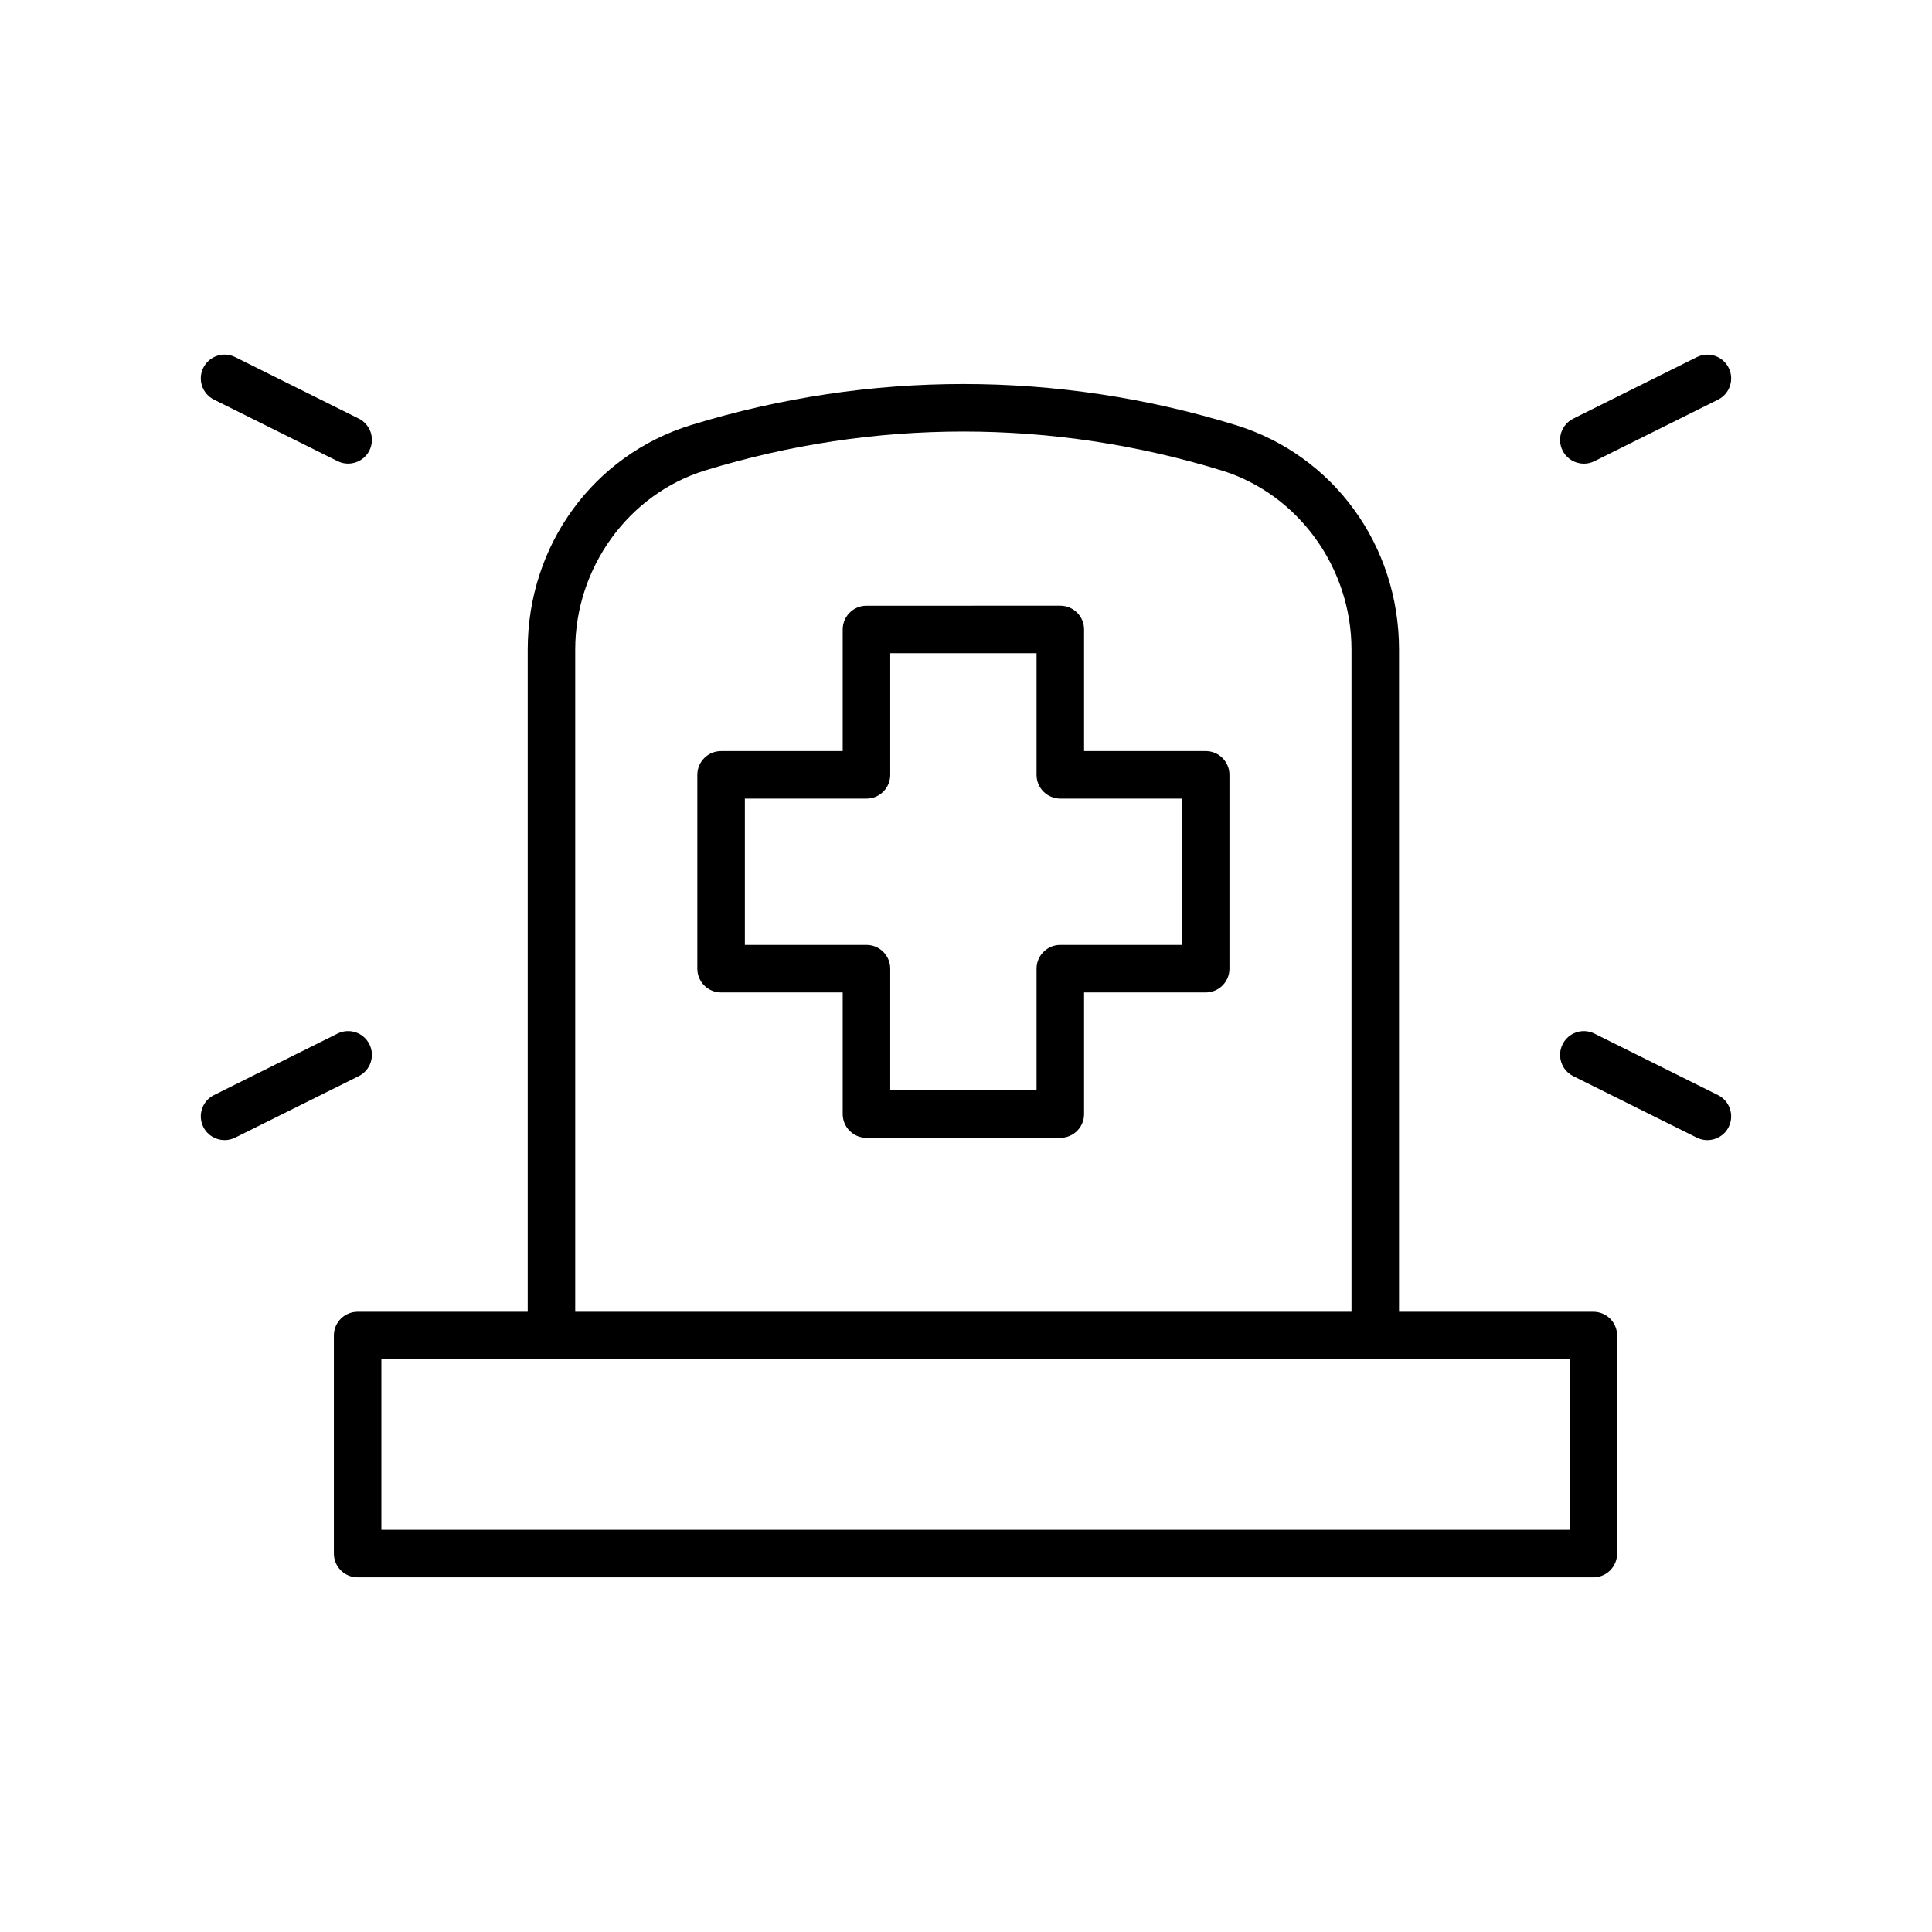
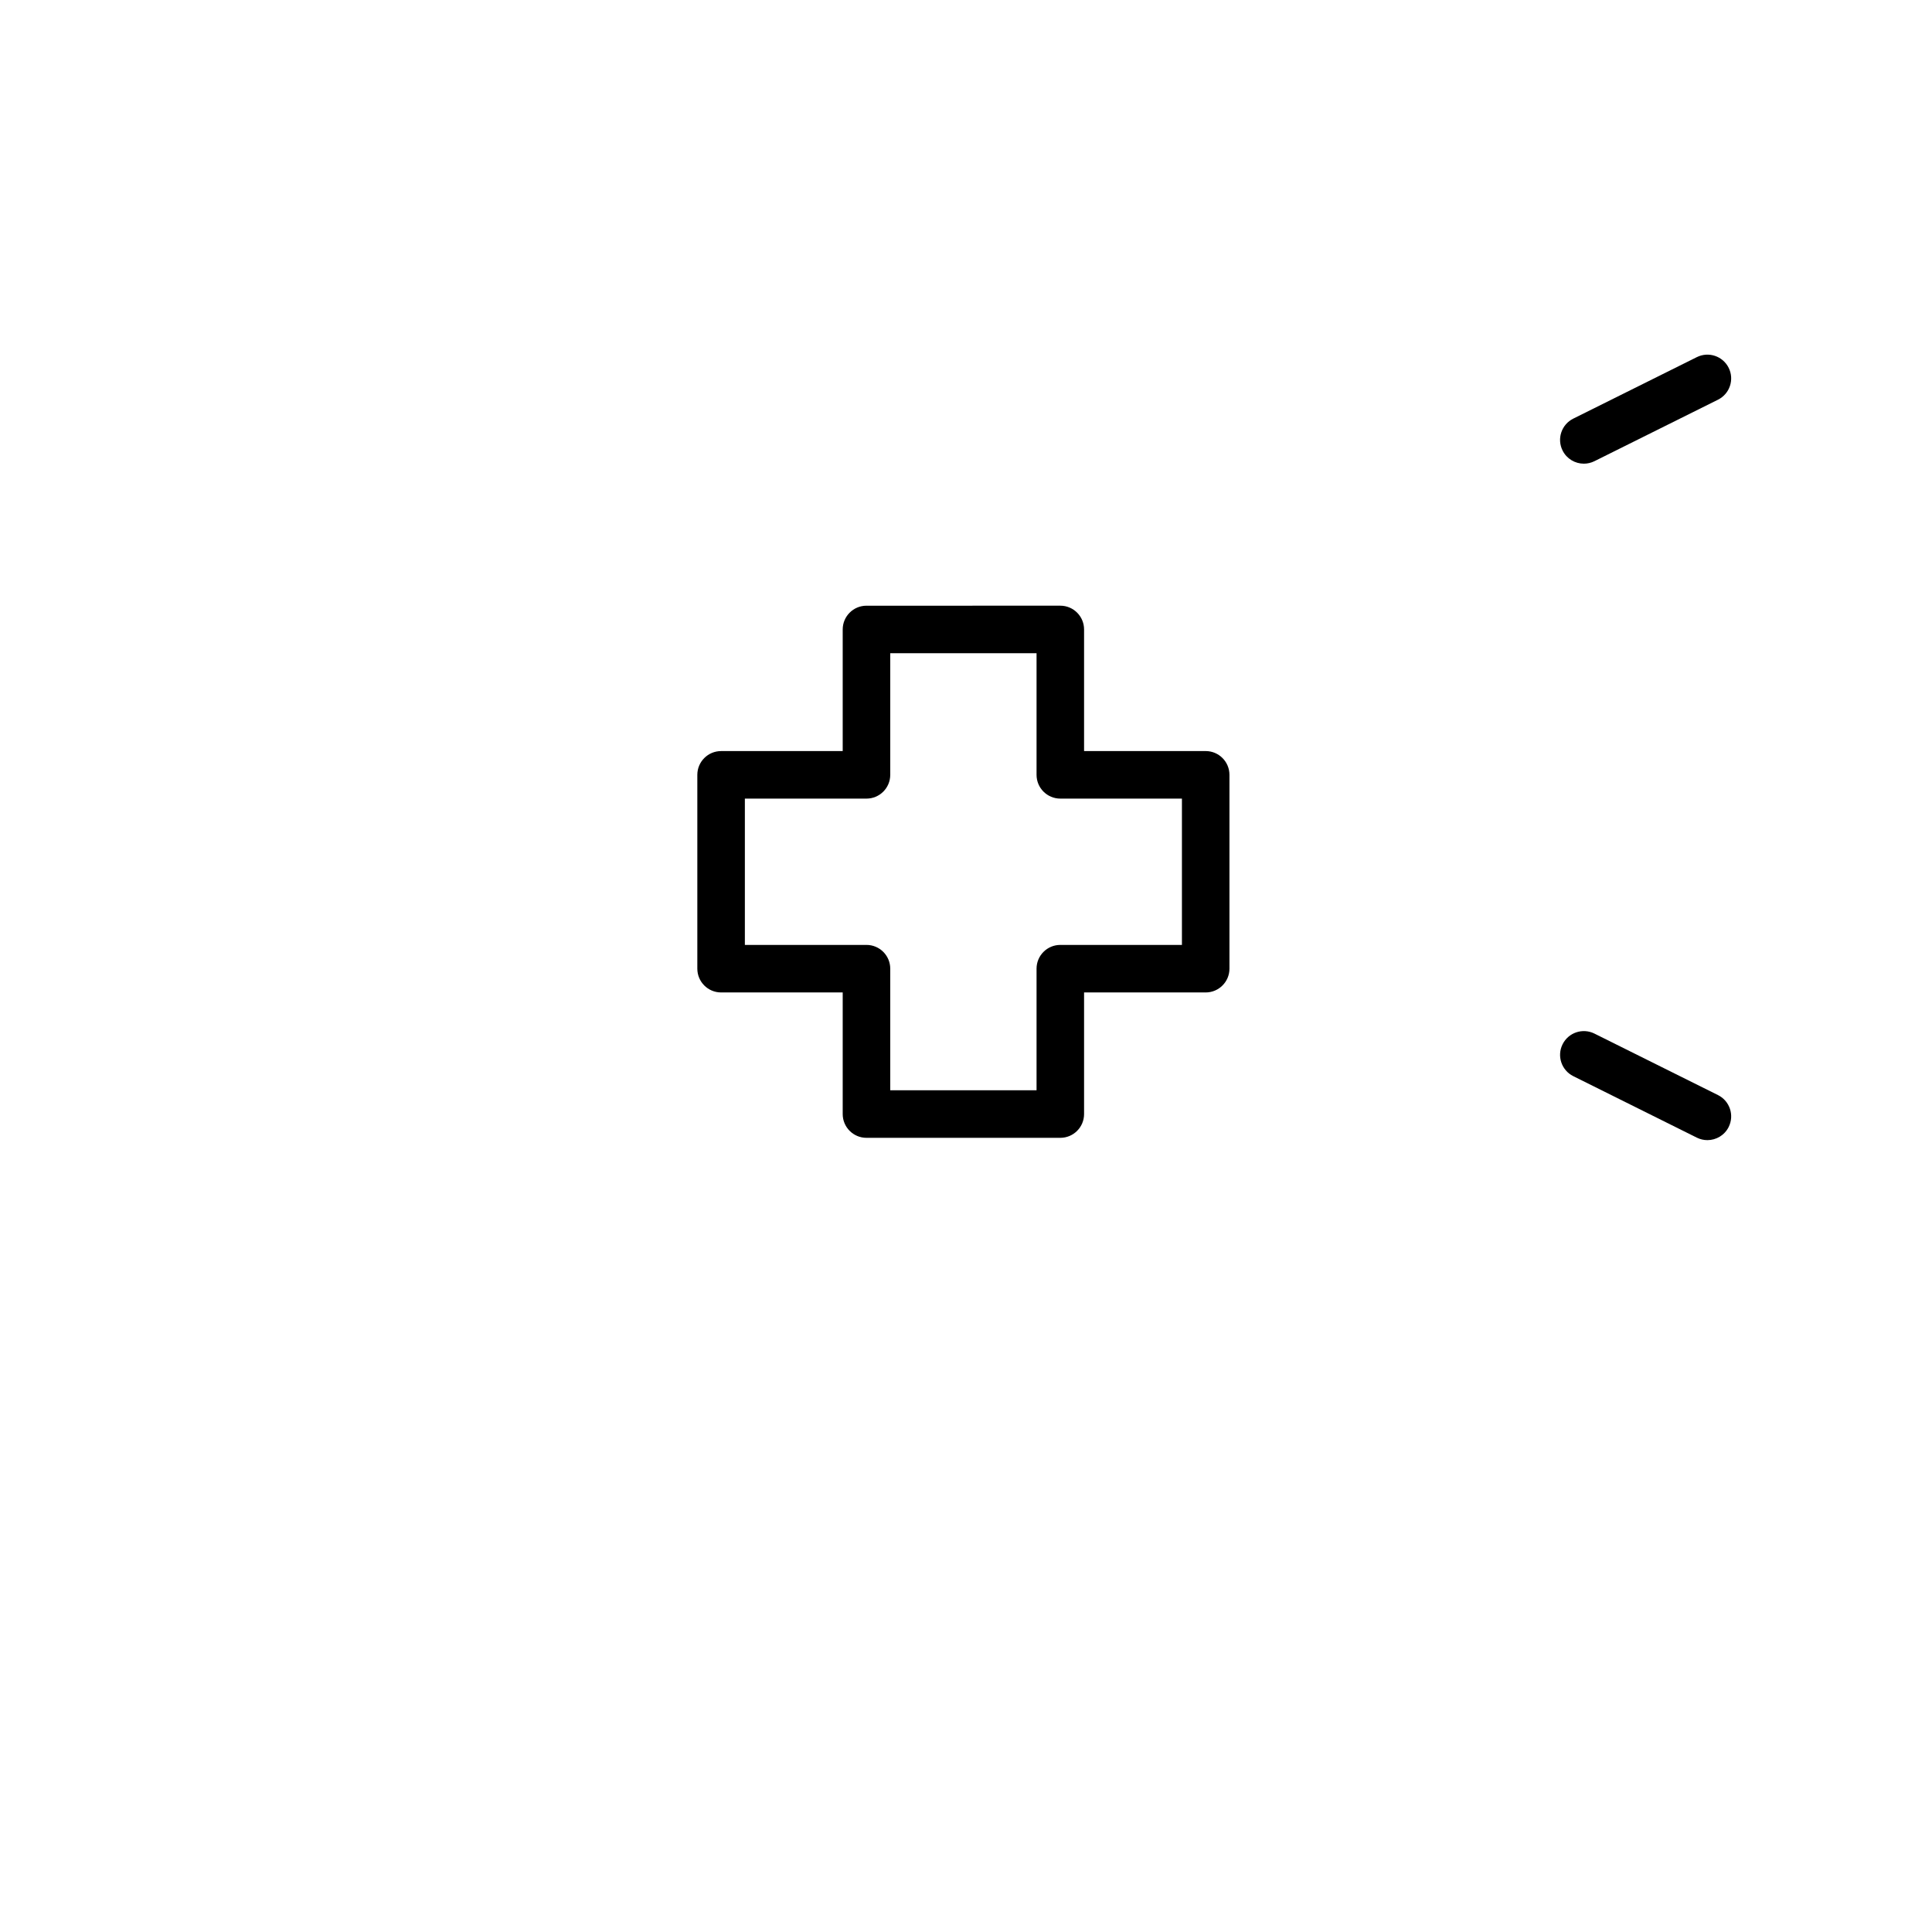
<svg xmlns="http://www.w3.org/2000/svg" fill="#000000" width="800px" height="800px" version="1.1" viewBox="144 144 512 512">
  <g>
-     <path d="m200.71 249.91 32.746 16.297c0.902 0.449 1.859 0.66 2.801 0.66 2.316 0 4.543-1.281 5.644-3.492 1.551-3.113 0.281-6.894-2.832-8.445l-32.746-16.297c-3.121-1.551-6.894-0.281-8.445 2.832s-0.281 6.894 2.832 8.445z" />
-     <path d="m241.9 420.74c-1.551-3.113-5.32-4.383-8.445-2.832l-32.746 16.297c-3.113 1.551-4.383 5.332-2.832 8.445 1.102 2.211 3.328 3.492 5.644 3.492 0.941 0 1.898-0.215 2.801-0.66l32.746-16.297c3.113-1.551 4.383-5.332 2.832-8.445z" />
    <path d="m599.29 434.21-32.746-16.297c-3.121-1.551-6.894-0.281-8.445 2.832-1.551 3.113-0.281 6.894 2.832 8.445l32.746 16.297c0.902 0.449 1.859 0.66 2.801 0.66 2.316 0 4.543-1.281 5.644-3.492 1.547-3.113 0.277-6.894-2.832-8.445z" />
    <path d="m563.74 266.88c0.941 0 1.898-0.215 2.801-0.66l32.746-16.297c3.113-1.551 4.383-5.332 2.832-8.445-1.551-3.113-5.32-4.383-8.445-2.832l-32.746 16.297c-3.113 1.551-4.383 5.332-2.832 8.445 1.102 2.211 3.328 3.492 5.644 3.492z" />
-     <path d="m566.25 491.63h-51.492v-175.5c0-27.633-17.418-51.543-43.344-59.5-47.176-14.477-97.043-14.48-144.22 0-25.926 7.957-43.344 31.867-43.344 59.5v175.5h-45.074c-3.477 0-6.297 2.82-6.297 6.297v57.789c0 3.477 2.82 6.297 6.297 6.297h327.48c3.477 0 6.297-2.82 6.297-6.297v-57.785c0-3.481-2.82-6.301-6.301-6.301zm-269.81-175.5c0-21.719 14.164-41.238 34.445-47.461 44.754-13.738 92.07-13.738 136.83 0 20.281 6.227 34.445 25.742 34.445 47.461v175.5h-205.72zm263.51 233.29h-314.88v-45.195h314.88z" />
    <path d="m463.52 343.04h-32.23v-32.23c0-3.477-2.82-6.297-6.297-6.297l-51.371 0.004c-3.477 0-6.297 2.82-6.297 6.297v32.23h-32.23c-3.477 0-6.297 2.82-6.297 6.297v51.371c0 3.477 2.82 6.297 6.297 6.297h32.23v32.23c0 3.477 2.82 6.297 6.297 6.297h51.371c3.477 0 6.297-2.82 6.297-6.297v-32.23h32.23c3.477 0 6.297-2.82 6.297-6.297v-51.371c0-3.481-2.82-6.301-6.297-6.301zm-6.297 51.371h-32.23c-3.477 0-6.297 2.82-6.297 6.297v32.23h-38.773v-32.23c0-3.477-2.82-6.297-6.297-6.297h-32.23v-38.773h32.23c3.477 0 6.297-2.82 6.297-6.297v-32.23h38.773v32.23c0 3.477 2.82 6.297 6.297 6.297h32.23z" />
  </g>
</svg>